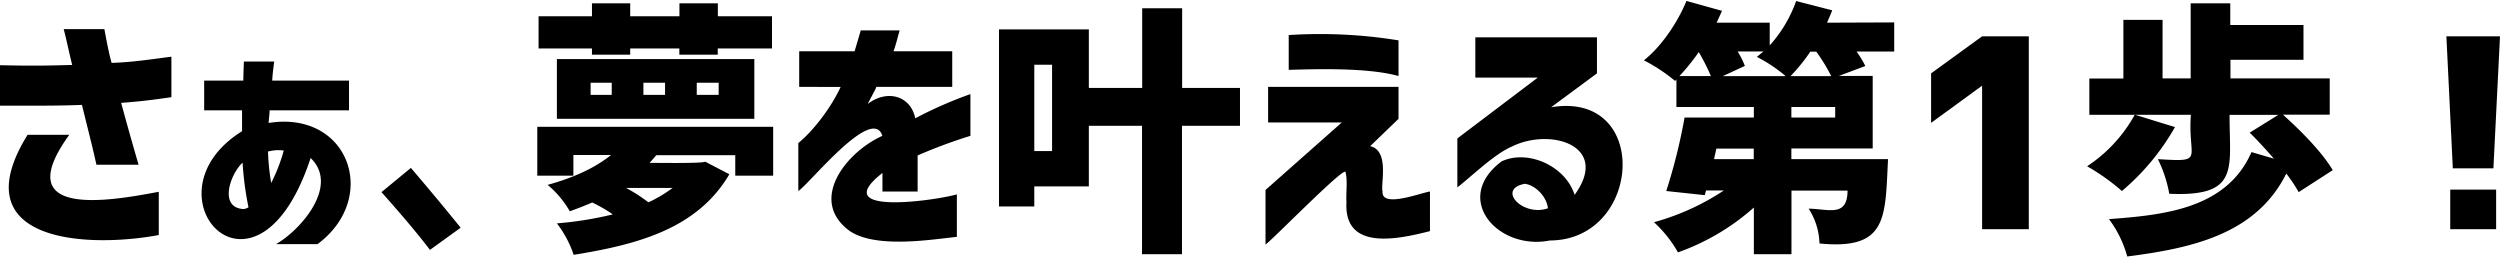
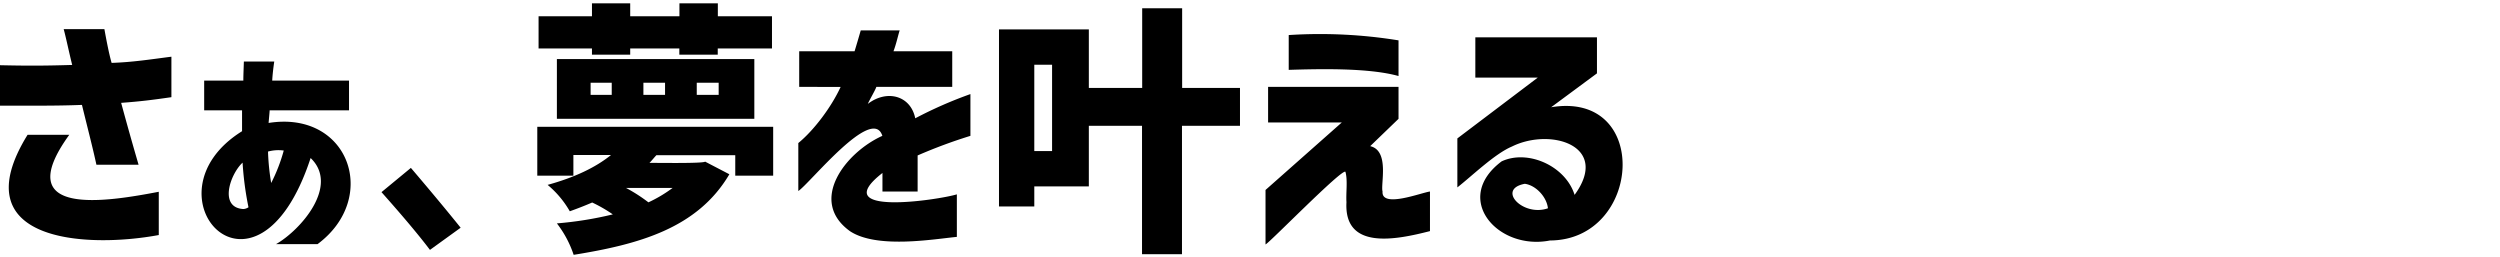
<svg xmlns="http://www.w3.org/2000/svg" viewBox="0 0 757.69 77.5" width="758" height="78">
  <path d="M0 19.53c8.67.2 13.89.16 21.88-.08-1-4-1.87-8.29-2.58-10.86h12.34c.48 2.65 1.36 7.41 2.19 10.24 6.44-.23 11.3-1 18.12-1.88v12.27c-5.83.84-9.4 1.29-15.23 1.72q2.49 9.21 5.28 18.75H29.22c-1.12-5.22-3-12.41-4.38-18.13-8.28.33-16.35.21-24.84.24zm8.36 21.09H21C2.58 66.05 33 60.77 48.12 57.89V71C26 75.1-11.72 73.08 8.36 40.62zm53.52-7.42v-9h11.87c0-1.72.1-3.65.16-5.78h9.21q-.47 3.19-.62 5.78h23.28v9H81.72c0 .54-.27 3.13-.31 3.83 24.34-3.87 33.7 22.7 14.84 36.72H83.67c7.47-4.27 19.24-17.7 10.47-26.09-16.46 50.14-51.68 11.15-20.78-8.13V33.2zm11.87 29.92a3.11 3.11 0 001.56-.54 95.77 95.77 0 01-1.79-13.52c-3.75 3.45-7.27 13.61.23 14.06zm7.5-16.79a70.23 70.23 0 00.94 8.9A51.48 51.48 0 0086 45.39a11.89 11.89 0 00-4.77.31zM115.62 58l8.91-7.35q9 10.56 15.08 18.13l-9.3 6.72q-4.99-6.6-14.69-17.5z" />
  <path class="mark" d="M162.84 38.2h71.49V53h-11.49v-6.2h-23.9c-.62.64-1.46 1.71-2.11 2.34 1.16-.06 16.34.24 16.87-.39l7.35 3.83c-9.69 16.48-27.66 21.27-47.19 24.42a32.17 32.17 0 00-5.08-9.53 109.53 109.53 0 0016.95-2.73 43.91 43.91 0 00-6.25-3.6c-2.18.94-4.45 1.83-6.79 2.66a29.28 29.28 0 00-6.72-8q12.18-3.36 19.22-9.06h-11.41V53h-10.94zm16.57-21.87v-1.88h-16.18V4.69h16.18V.78H191v3.91h14.92V.78h11.64v3.91h16.41v9.76h-16.44v1.88h-11.64v-1.88H191v1.88zm-10.63 19.45V17.66h59.84v18.12zM179 24.84v3.68h6.4v-3.68zm24.84 31.88h-14.12a48.82 48.82 0 016.8 4.37 41.15 41.15 0 007.34-4.37zM195 24.84v3.68h6.56v-3.68zm16.17 0v3.68h6.64v-3.68zm31.05 1.25V15.31H259q.86-2.81 1.87-6.33h11.8c-.49 1.49-1 4-1.88 6.33h17.81v10.78h-23c-.27.93-2.11 4-2.58 5.16 5.72-4.4 12.95-2.59 14.37 4.37a126.7 126.7 0 0116.72-7.34v12.66a153.52 153.52 0 00-16 5.94v10.93h-10.66v-5.62c-17.08 13.32 16.95 8.18 22.55 6.48v12.89c-7.07.68-24.19 3.68-32.38-1.72-12.77-9.19-1.36-23.89 9.8-28.9-3-9.46-22.07 14.53-25.47 16.72V43.12c4.74-3.88 10-10.88 12.82-17zm133.59.32v11.48h-17.58V76.8h-12.11V37.89H330v18.36h-16.53v6.09h-10.7V8.67H330v17.74h16.17V2.27h12.11v24.14zm-56.95 19.14V19.38h-5.39v26.17zm65.47-19.46h39.53v9.69l-8.59 8.28c5.94 1.38 3.11 11.55 3.75 13.75-.42 5.16 11.83.31 14.37 0v12c-10.14 2.6-26.11 5.91-25.31-8.75-.19-2.88.42-6.6-.31-9.22-.88-1.2-23.51 22-24.22 22v-16.5l23.12-20.46h-22.34zm6.25-15.7A148.57 148.57 0 01423.86 12v10.81c-9.09-2.56-24.5-2.14-33.28-1.87zm56.56.7H484V22l-13.89 10.27c30.33-5.06 27.52 40.27-.35 40.38C454 75.79 440 60 455.11 48.67c7.95-3.71 19.39 1.41 22.11 10.16 10.89-14.92-7.29-20.47-19-14.65-5.21 2.2-12.1 8.92-16.53 12.38V41.72l24.38-18.44h-18.93zm15 44.38c-8.68 1.61-.56 10.09 7 7.42-.36-3.42-3.63-6.96-7-7.42z" />
-   <path d="M574.09 6.56v8.83h-11.4a34.09 34.09 0 012.65 4.38l-8 3h10.23v22h-24.65V48h29.3c-.92 17.61 0 27.63-20.78 25.55A20.52 20.52 0 00548.16 63c6.13.12 11.74 2.65 11.79-5.47h-17V76.8h-11.4V62.66a69.19 69.19 0 01-23 13.59 37.28 37.28 0 00-7.27-9.14 73.41 73.41 0 0021.17-9.61h-5.39l-.39 1.41L505 57.66a169 169 0 005.55-22.27h21v-3.2h-23.47v-8.36l-.39.47a51.54 51.54 0 00-9.46-6.25c5.38-4.25 10.27-11.59 12.89-18l10.79 3-1.64 3.59h16.09v6.88a39.79 39.79 0 008-13.44l10.94 2.81c-.32.84-.84 2.09-1.57 3.75zM509 22.81h9.53a64.45 64.45 0 00-3.67-7.26 64.85 64.85 0 01-5.86 7.26zM531.52 48v-3.2h-11.33l-.71 3.2zm-9.38-25.16h19.06a45.44 45.44 0 00-8.75-5.84c.37-.26 1-.81 2-1.64h-7.82a24.4 24.4 0 012.19 4.38zm20.55 0H555a52.43 52.43 0 00-4.53-7.42h-1.8a55.37 55.37 0 01-5.98 7.39zm13.51 12.55v-3.2h-13.28v3.2zm44.53-24.61h14.15v58.44h-14.15V25.78h-.07L585.27 37V22zM647 34.53l12.19 3.75a71.61 71.61 0 01-16.09 19.38 63.91 63.91 0 00-10.55-7.5A44.28 44.28 0 00647 34.53zm60 16.8L696.67 58a45.1 45.1 0 00-3.75-5.63c-9.19 18.49-28.81 22.63-48.2 25.13a33.81 33.81 0 00-5.55-11.33c17.11-1.24 35.73-3.27 43.21-20.31l6.79 2q-4.06-4.68-7.34-7.89l8.67-5.39h-14.77c-.05 16.16 3.26 24.88-18.28 23.91A39 39 0 00654 48c14.55.89 9 .19 10-13.44h-30.77v-11h10.32V5.78h11.87v17.74h8.52V.78h12v6.56h22.19v10.55H676v5.63h30.08v11h-14.17Q702.76 44.3 707 51.33zm34.44-40.55h16.25l-2 40h-12.3zm1.17 58.44v-12h13.91v12z" />
</svg>